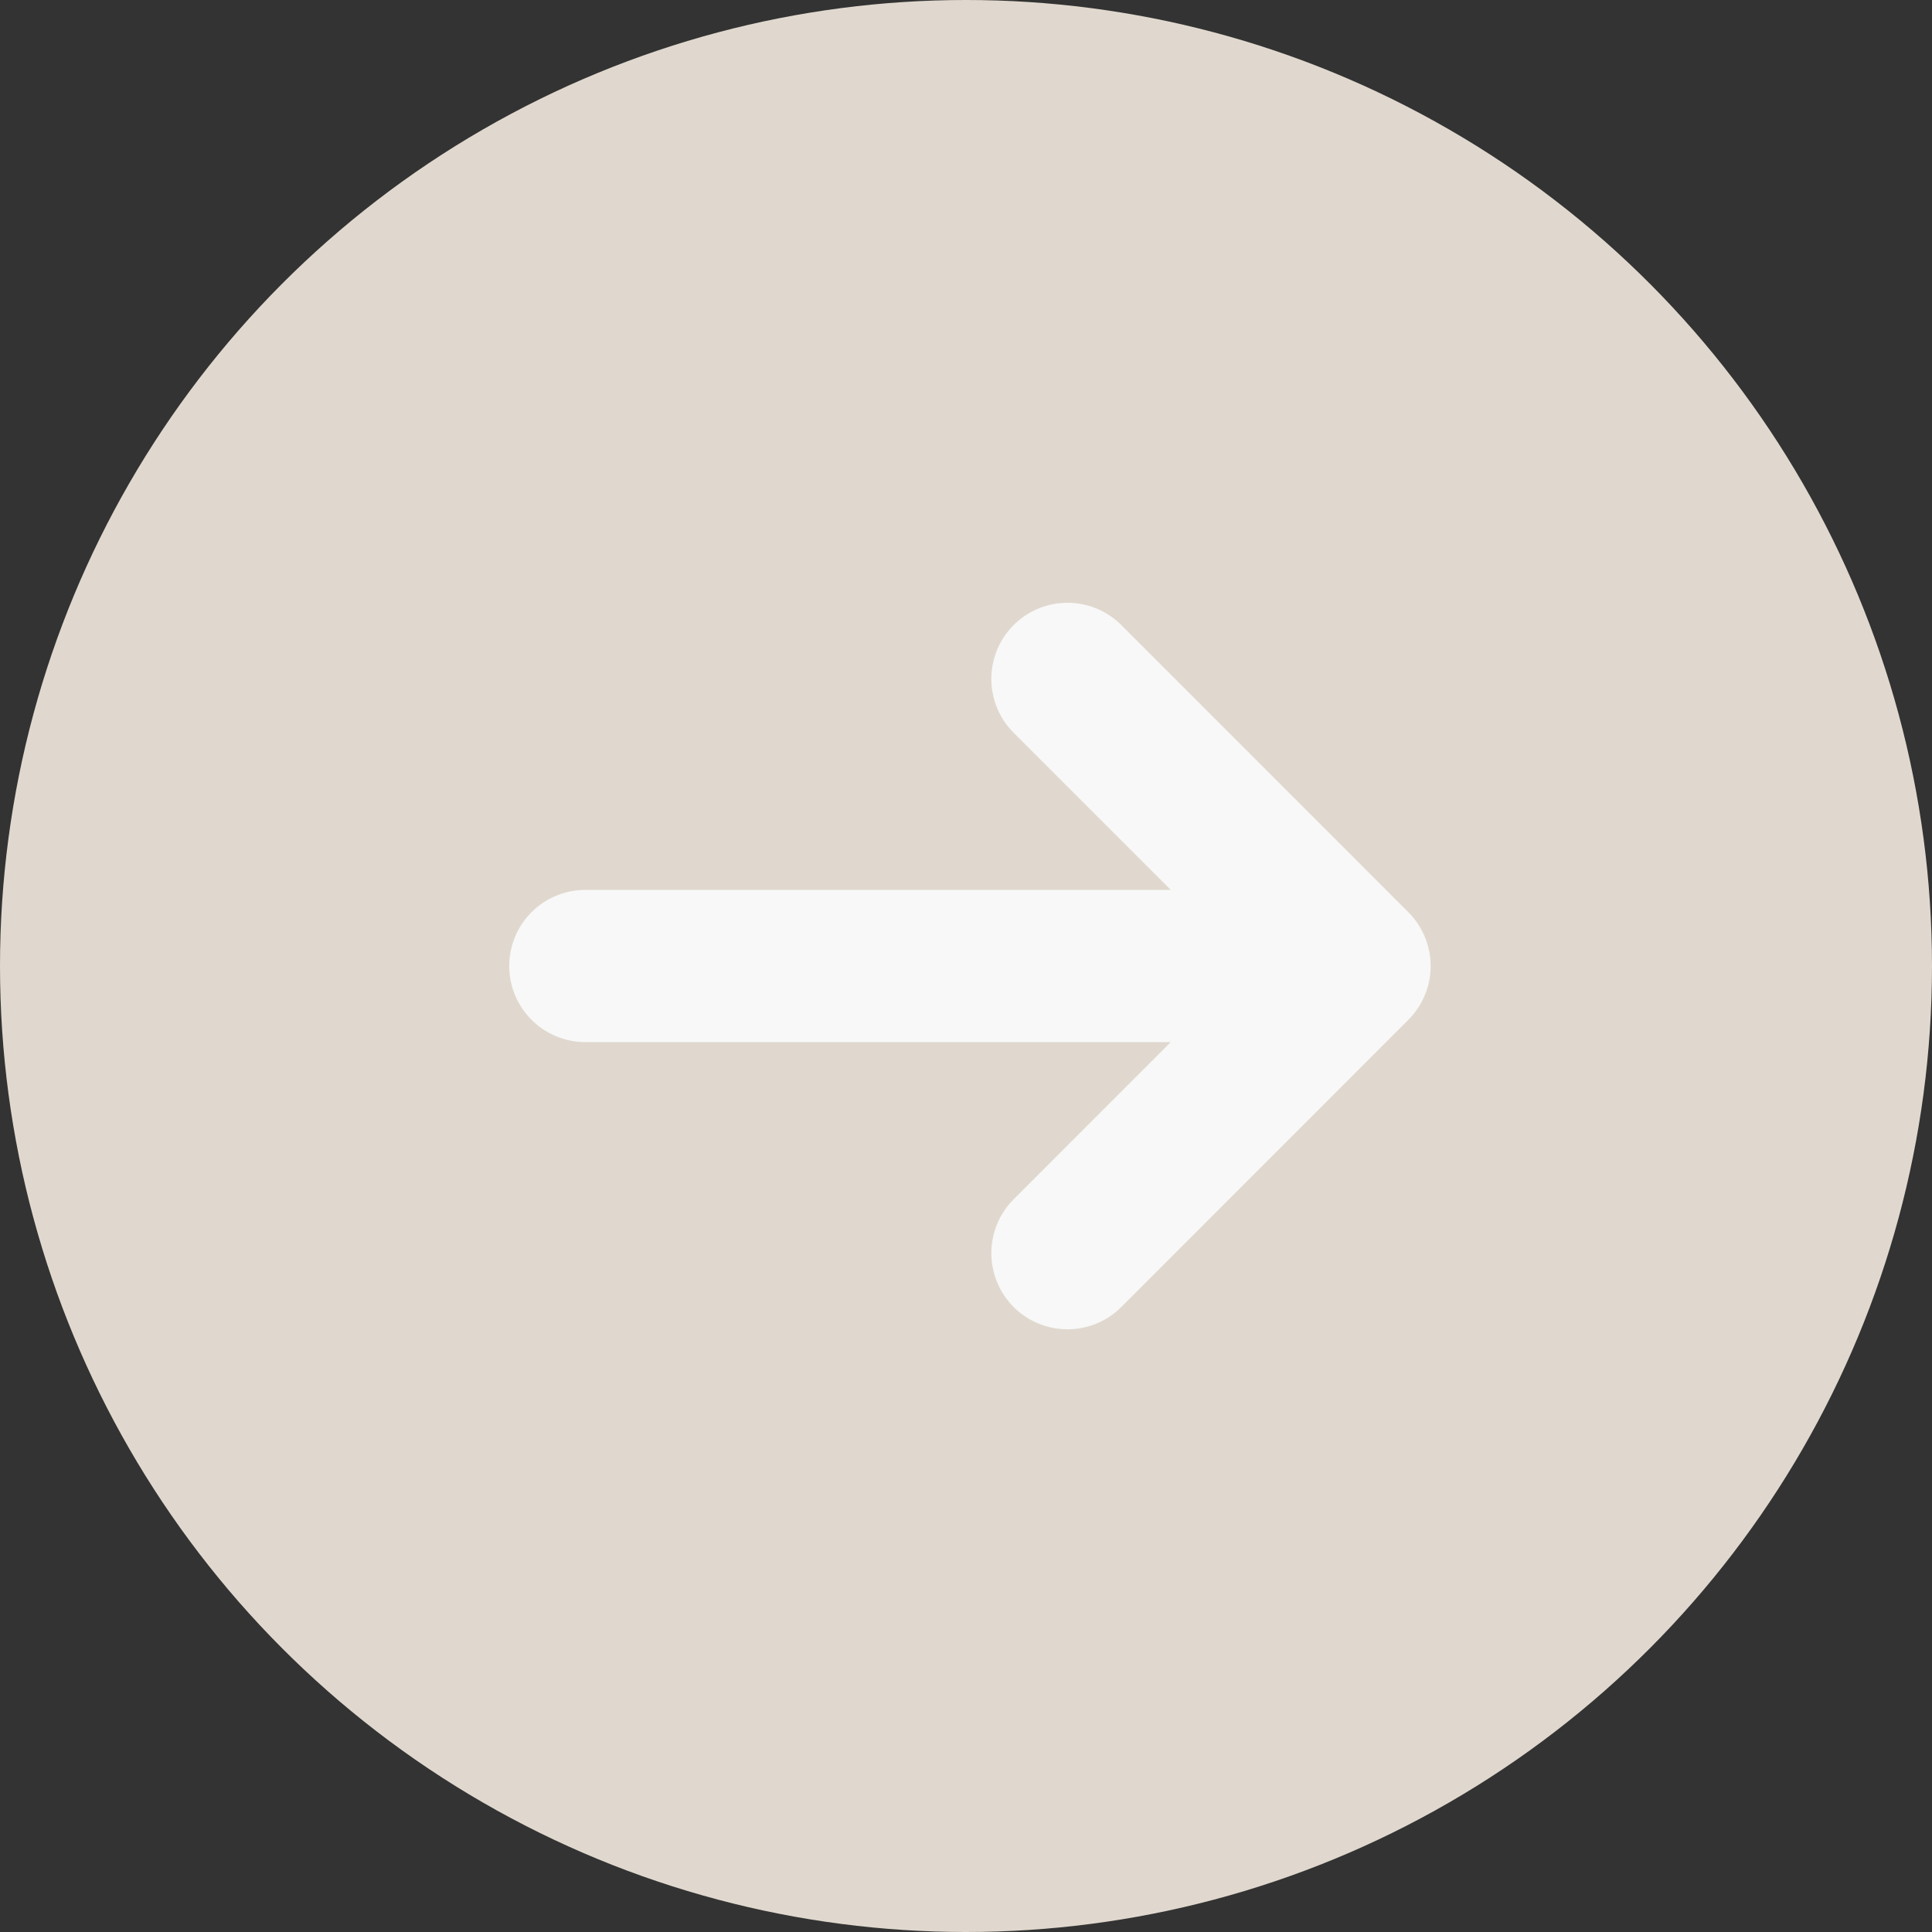
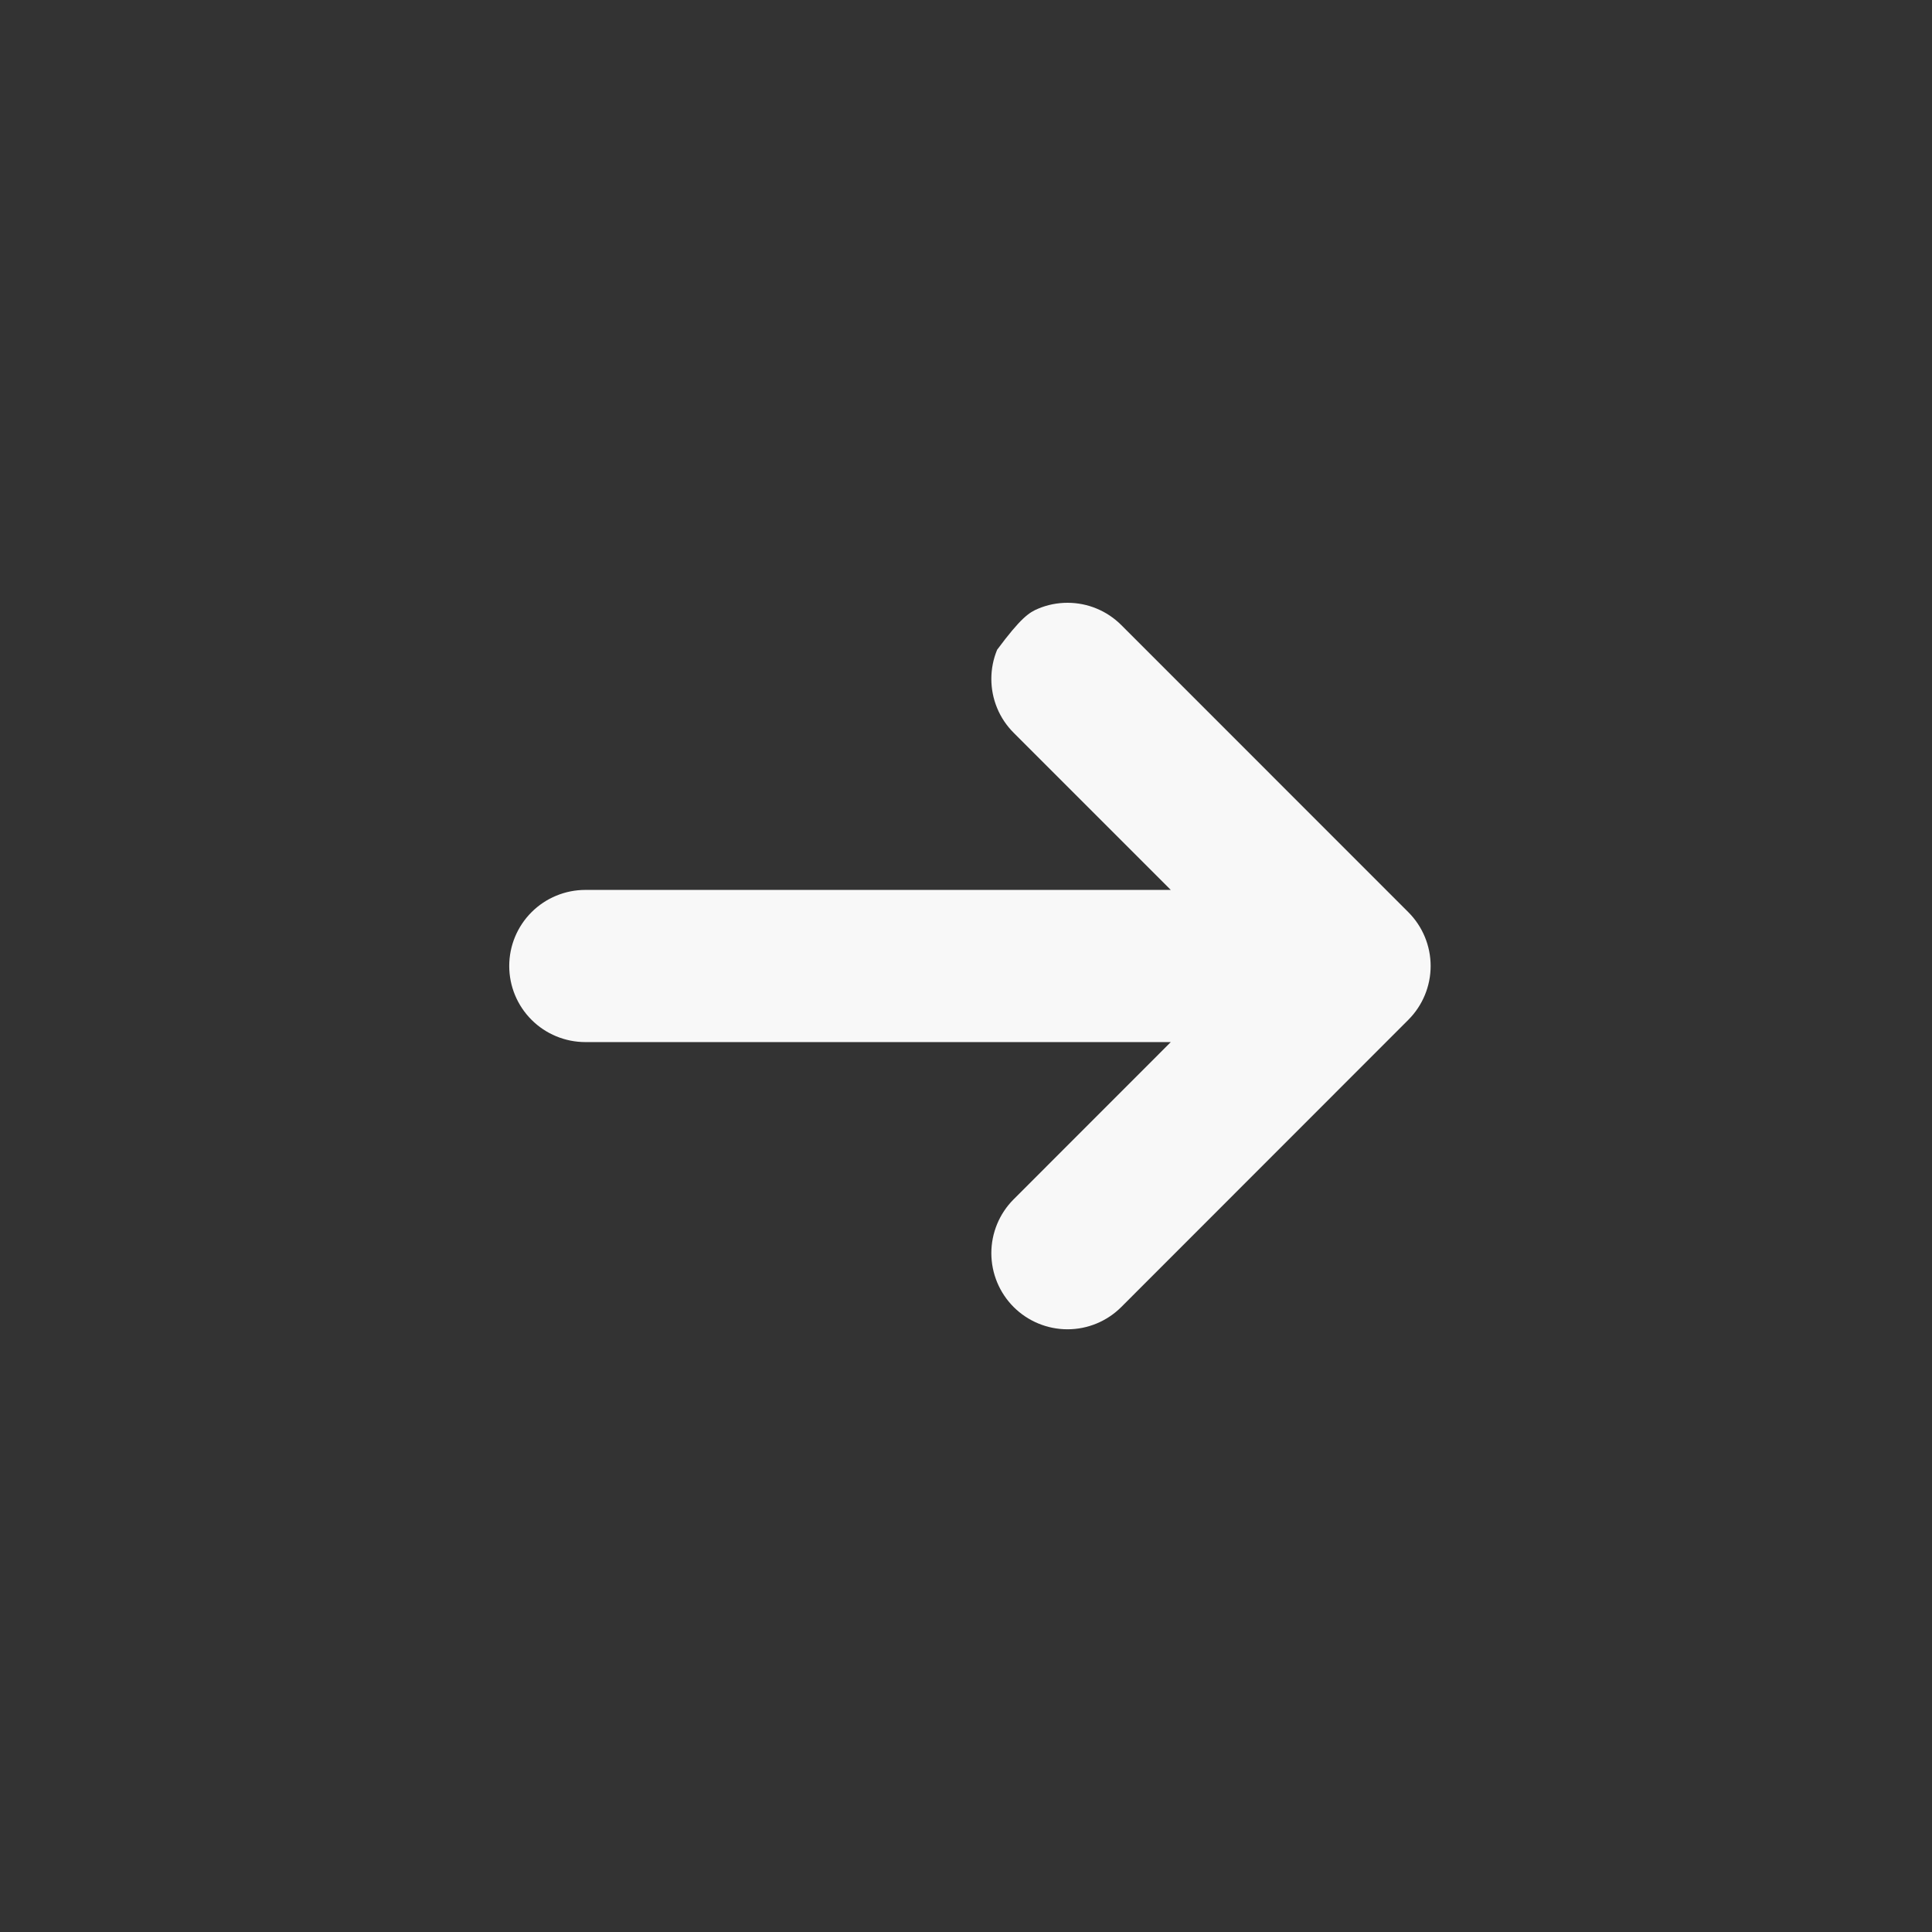
<svg xmlns="http://www.w3.org/2000/svg" width="26" height="26" viewBox="0 0 26 26" fill="none">
  <rect x="0" y="0" width="26" height="26" fill="#333333" stroke="none" />
-   <circle cx="13" cy="13" r="13" fill="#E0D8CE" />
-   <path d="M18.953 12.276C19.145 12.468 19.253 12.729 19.253 13C19.253 13.271 19.145 13.532 18.953 13.724L15.09 17.589C14.898 17.781 14.638 17.889 14.366 17.889C14.094 17.889 13.833 17.781 13.641 17.589C13.449 17.397 13.341 17.136 13.341 16.864C13.341 16.593 13.449 16.332 13.641 16.14L15.756 14.024L7.878 14.024C7.606 14.024 7.345 13.916 7.153 13.724C6.961 13.532 6.853 13.272 6.853 13C6.853 12.728 6.961 12.468 7.153 12.276C7.345 12.084 7.606 11.976 7.878 11.976L15.756 11.976L13.641 9.861C13.546 9.766 13.47 9.653 13.419 9.529C13.367 9.404 13.341 9.271 13.341 9.136C13.341 9.002 13.367 8.869 13.419 8.744C13.47 8.62 13.546 8.507 13.641 8.412C13.736 8.317 13.849 8.241 13.974 8.19C14.098 8.138 14.231 8.112 14.366 8.112C14.5 8.112 14.634 8.138 14.758 8.19C14.882 8.241 14.995 8.317 15.09 8.412L18.953 12.276Z" fill="#F8F8F8" />
+   <path d="M18.953 12.276C19.145 12.468 19.253 12.729 19.253 13C19.253 13.271 19.145 13.532 18.953 13.724L15.09 17.589C14.898 17.781 14.638 17.889 14.366 17.889C14.094 17.889 13.833 17.781 13.641 17.589C13.449 17.397 13.341 17.136 13.341 16.864C13.341 16.593 13.449 16.332 13.641 16.14L15.756 14.024L7.878 14.024C7.606 14.024 7.345 13.916 7.153 13.724C6.961 13.532 6.853 13.272 6.853 13C6.853 12.728 6.961 12.468 7.153 12.276C7.345 12.084 7.606 11.976 7.878 11.976L15.756 11.976L13.641 9.861C13.546 9.766 13.47 9.653 13.419 9.529C13.367 9.404 13.341 9.271 13.341 9.136C13.341 9.002 13.367 8.869 13.419 8.744C13.736 8.317 13.849 8.241 13.974 8.19C14.098 8.138 14.231 8.112 14.366 8.112C14.5 8.112 14.634 8.138 14.758 8.19C14.882 8.241 14.995 8.317 15.09 8.412L18.953 12.276Z" fill="#F8F8F8" />
</svg>